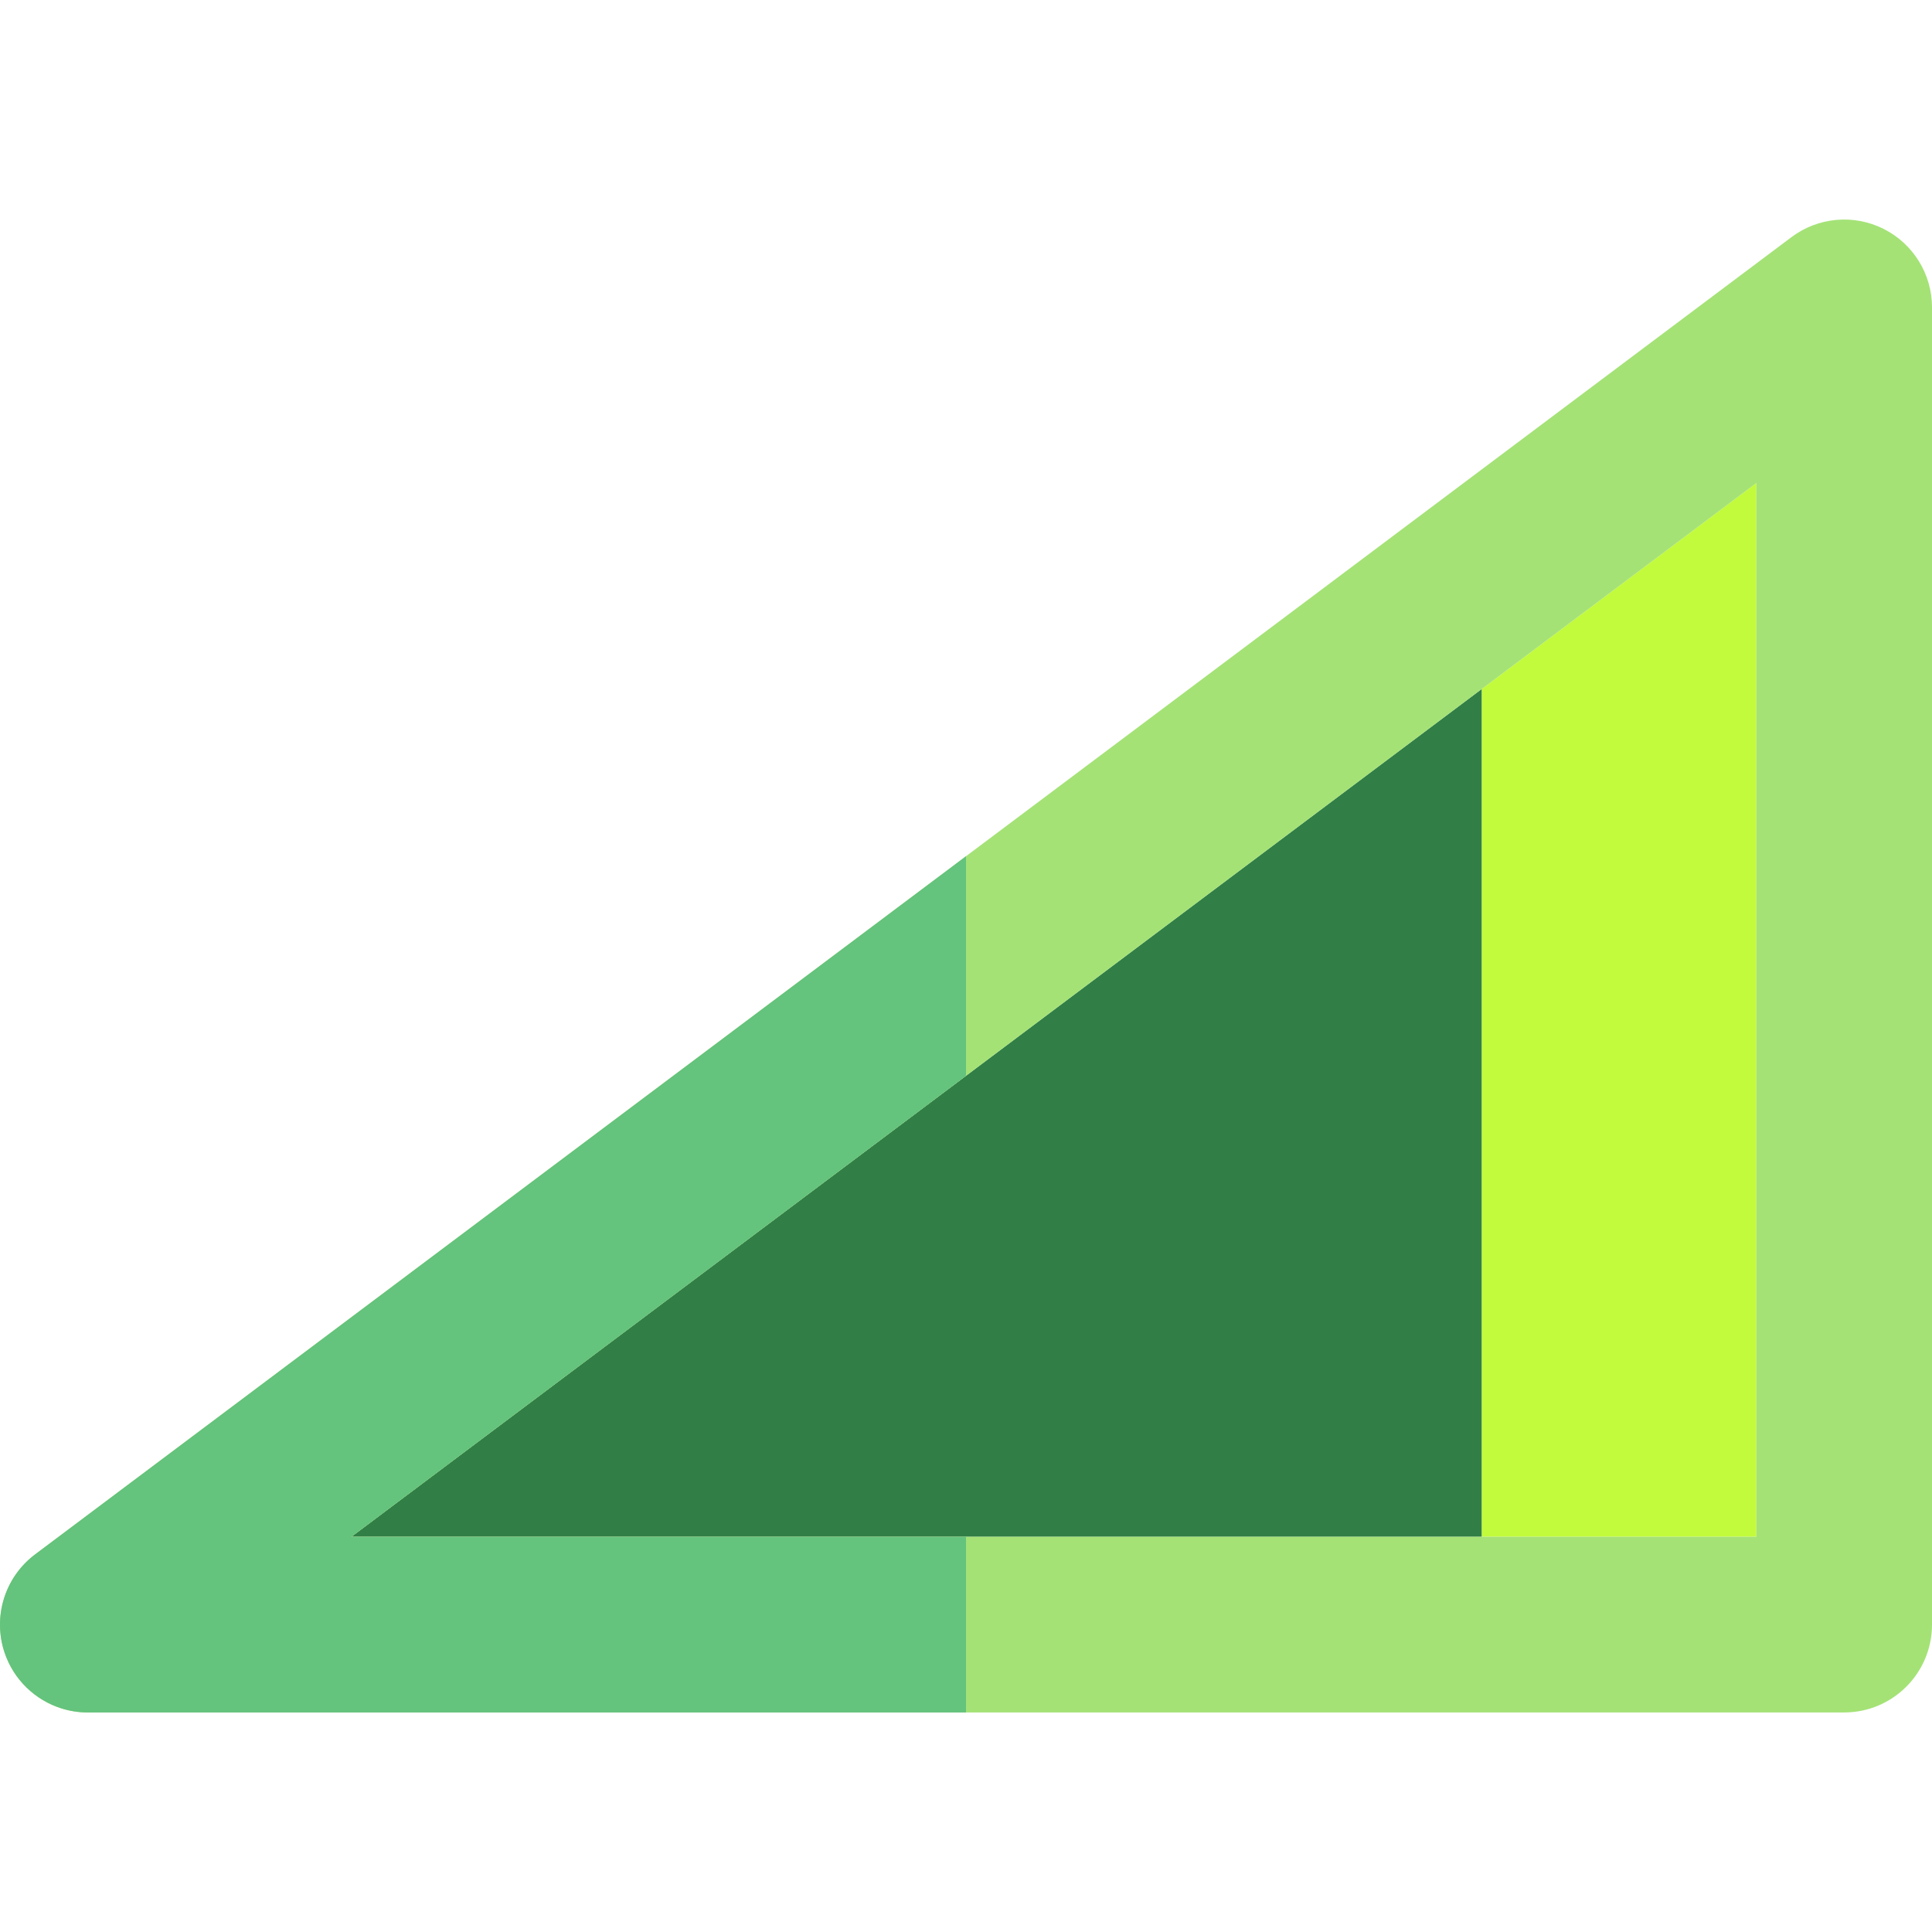
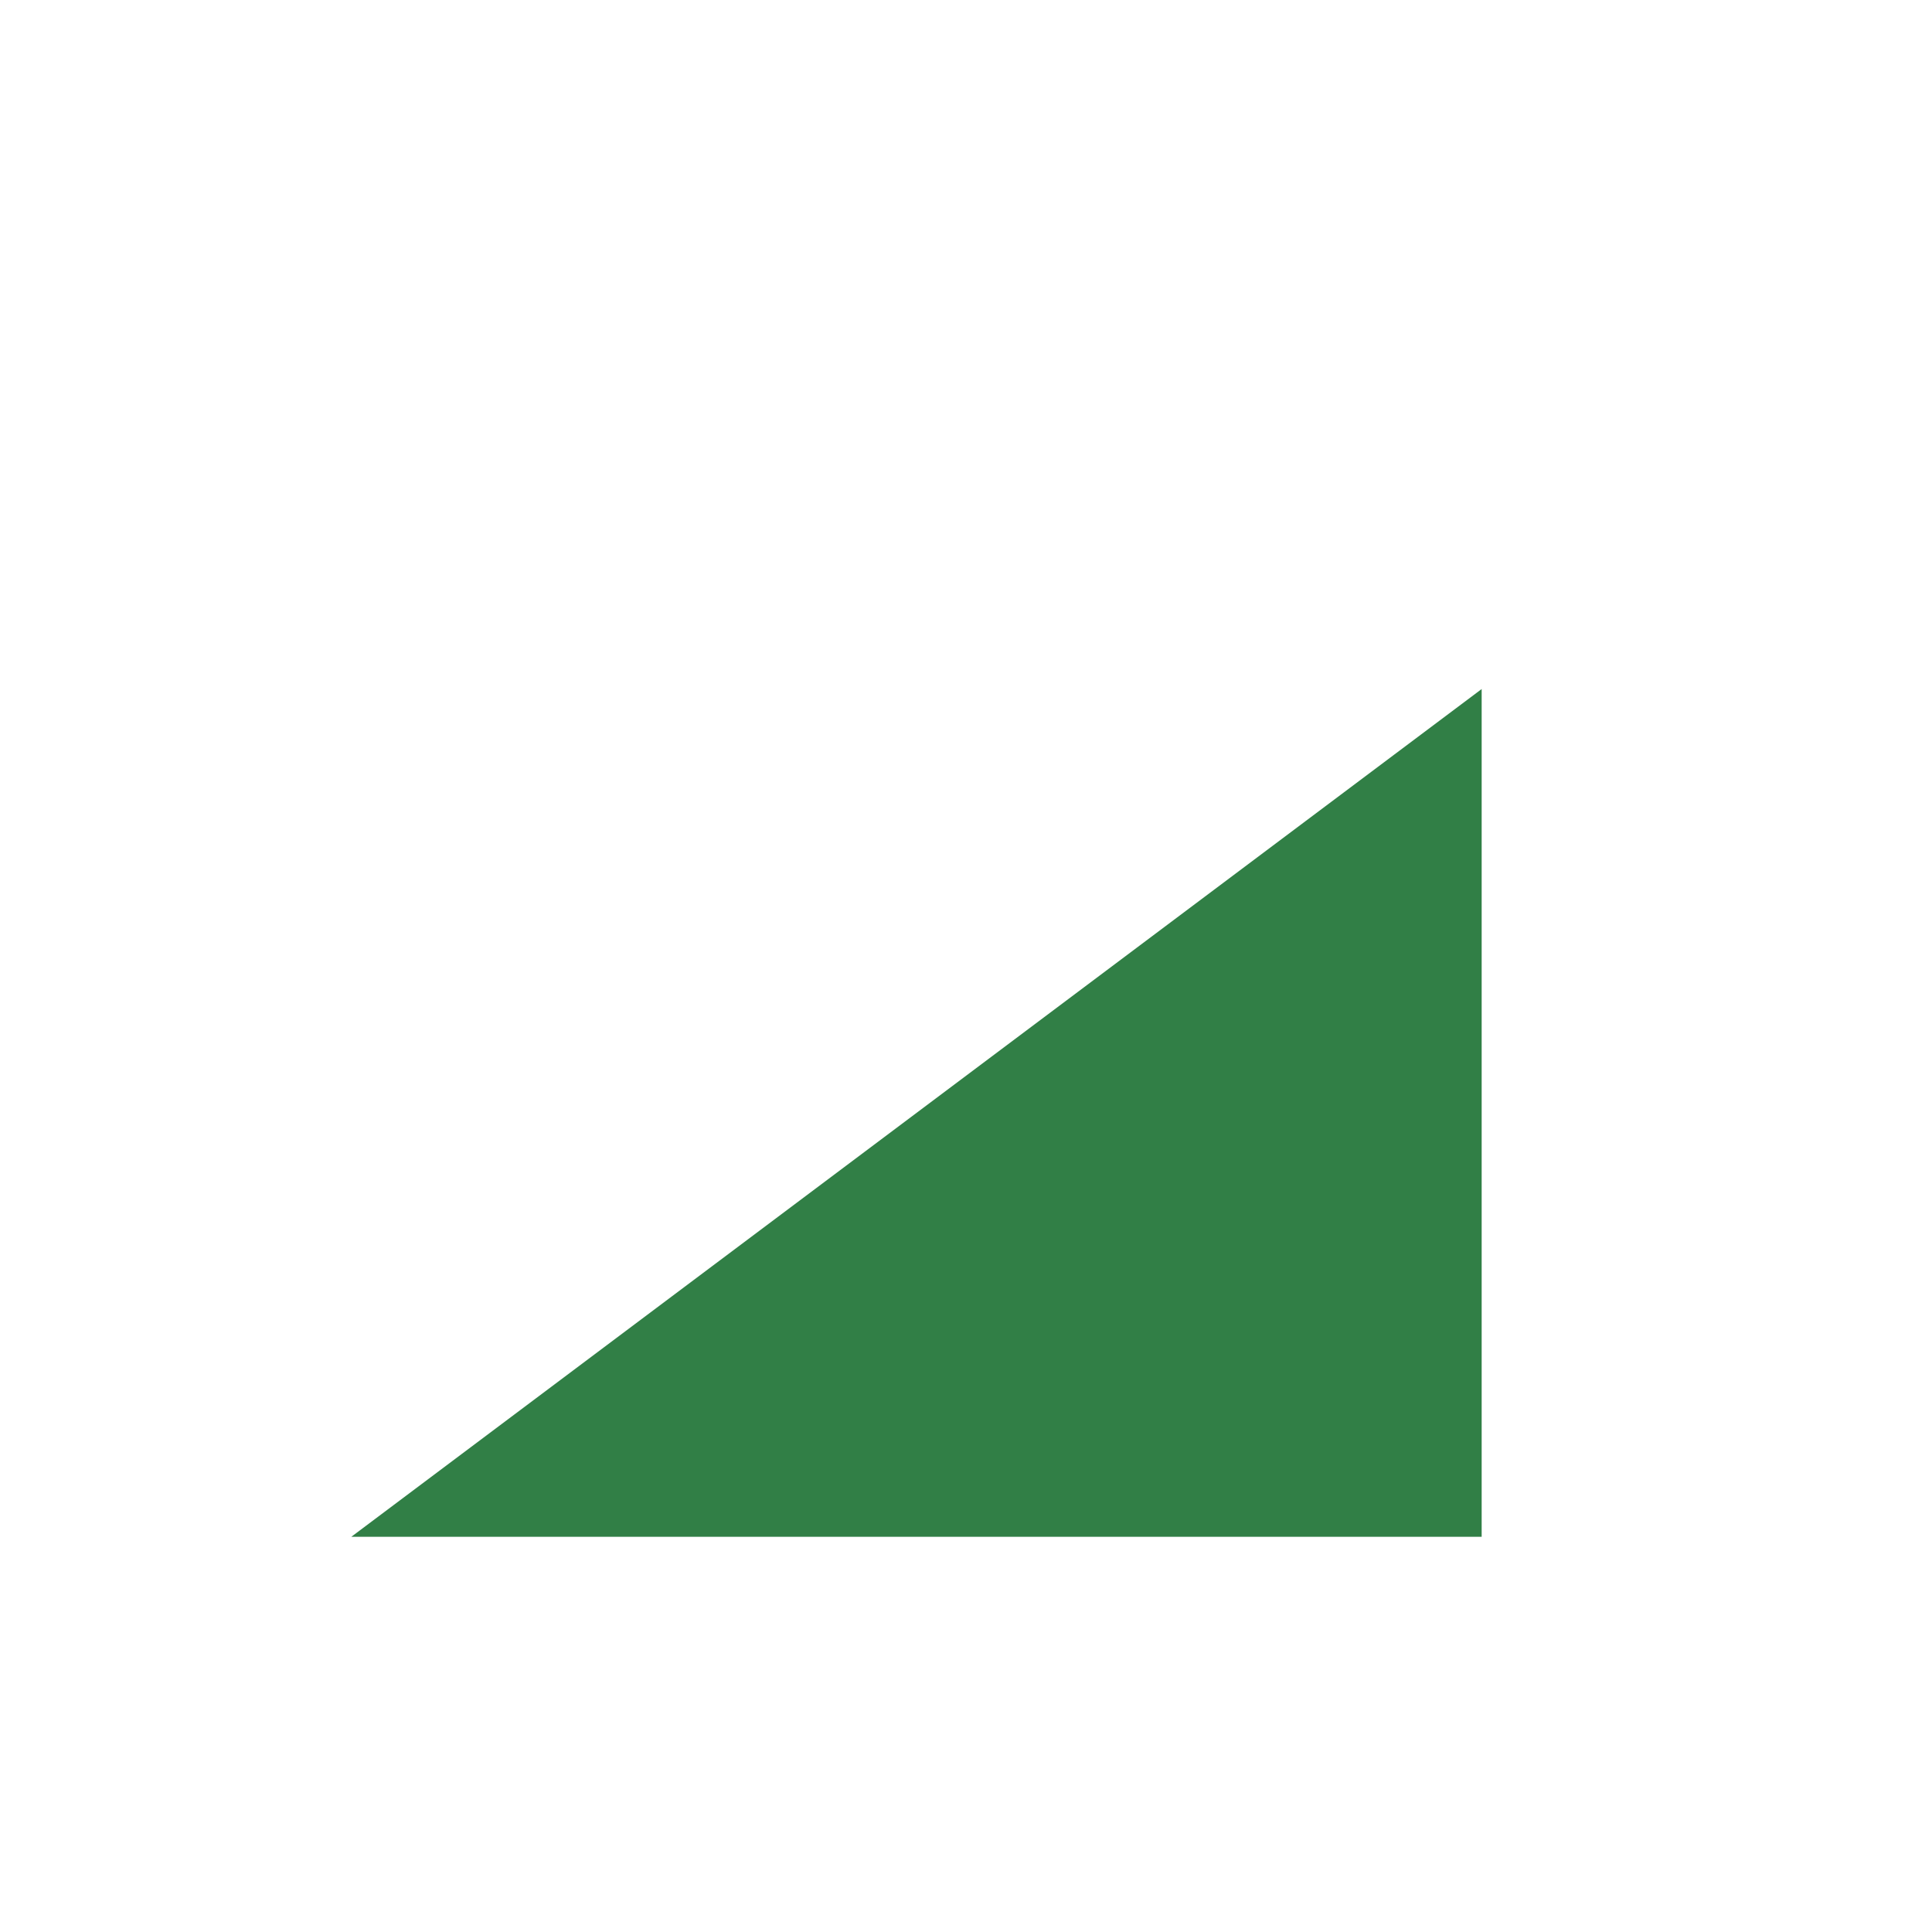
<svg xmlns="http://www.w3.org/2000/svg" height="800px" width="800px" version="1.1" id="Layer_1" viewBox="0 0 511.999 511.999" xml:space="preserve">
-   <polygon style="fill:#C2FB3B;" points="392.655,407.271 465.455,407.271 465.455,127.999 392.655,182.601 " />
-   <path style="fill:#ECB45C;" d="M355.44,152.33c-0.009,0.005-0.016,0.009-0.022,0.014L9.311,411.925l346.095-259.571L355.44,152.33z" />
  <polygon style="fill:#317F46;" points="369.382,200.056 346.11,217.51 93.092,407.271 346.11,407.271 369.382,407.271   392.655,407.271 392.655,182.601 " />
-   <path style="fill:#A4E276;" d="M499.137,60.638c-7.882-3.942-17.318-3.092-24.373,2.198l-119.345,89.508  c0.006-0.005,0.012-0.009,0.022-0.014l-0.033,0.025L9.311,411.925c-8.012,6.011-11.283,16.474-8.116,25.977  c2.413,7.239,8.149,12.684,15.172,14.867c0.54,0.168,1.088,0.317,1.643,0.445c1.109,0.258,2.245,0.434,3.399,0.528  c0.614,0.05,1.24,0.074,1.863,0.074h346.108h119.345c12.854,0,23.273-10.42,23.273-23.273V81.453  C512,72.639,507.021,64.581,499.137,60.638z M465.455,407.271h-72.8h-23.273H346.11H93.092L346.11,217.509l23.273-17.454  l23.273-17.454l72.8-54.601V407.271z" />
-   <path style="fill:#64C37D;" d="M93.092,407.271l162.909-122.18v-58.182L9.311,411.927c-8.012,6.011-11.281,16.474-8.114,25.977  c2.413,7.239,8.149,12.684,15.172,14.867c0.54,0.168,1.088,0.317,1.643,0.445c1.109,0.258,2.245,0.434,3.399,0.527  c0.614,0.05,1.24,0.074,1.863,0.074h232.727v-46.545H93.092V407.271z" />
</svg>